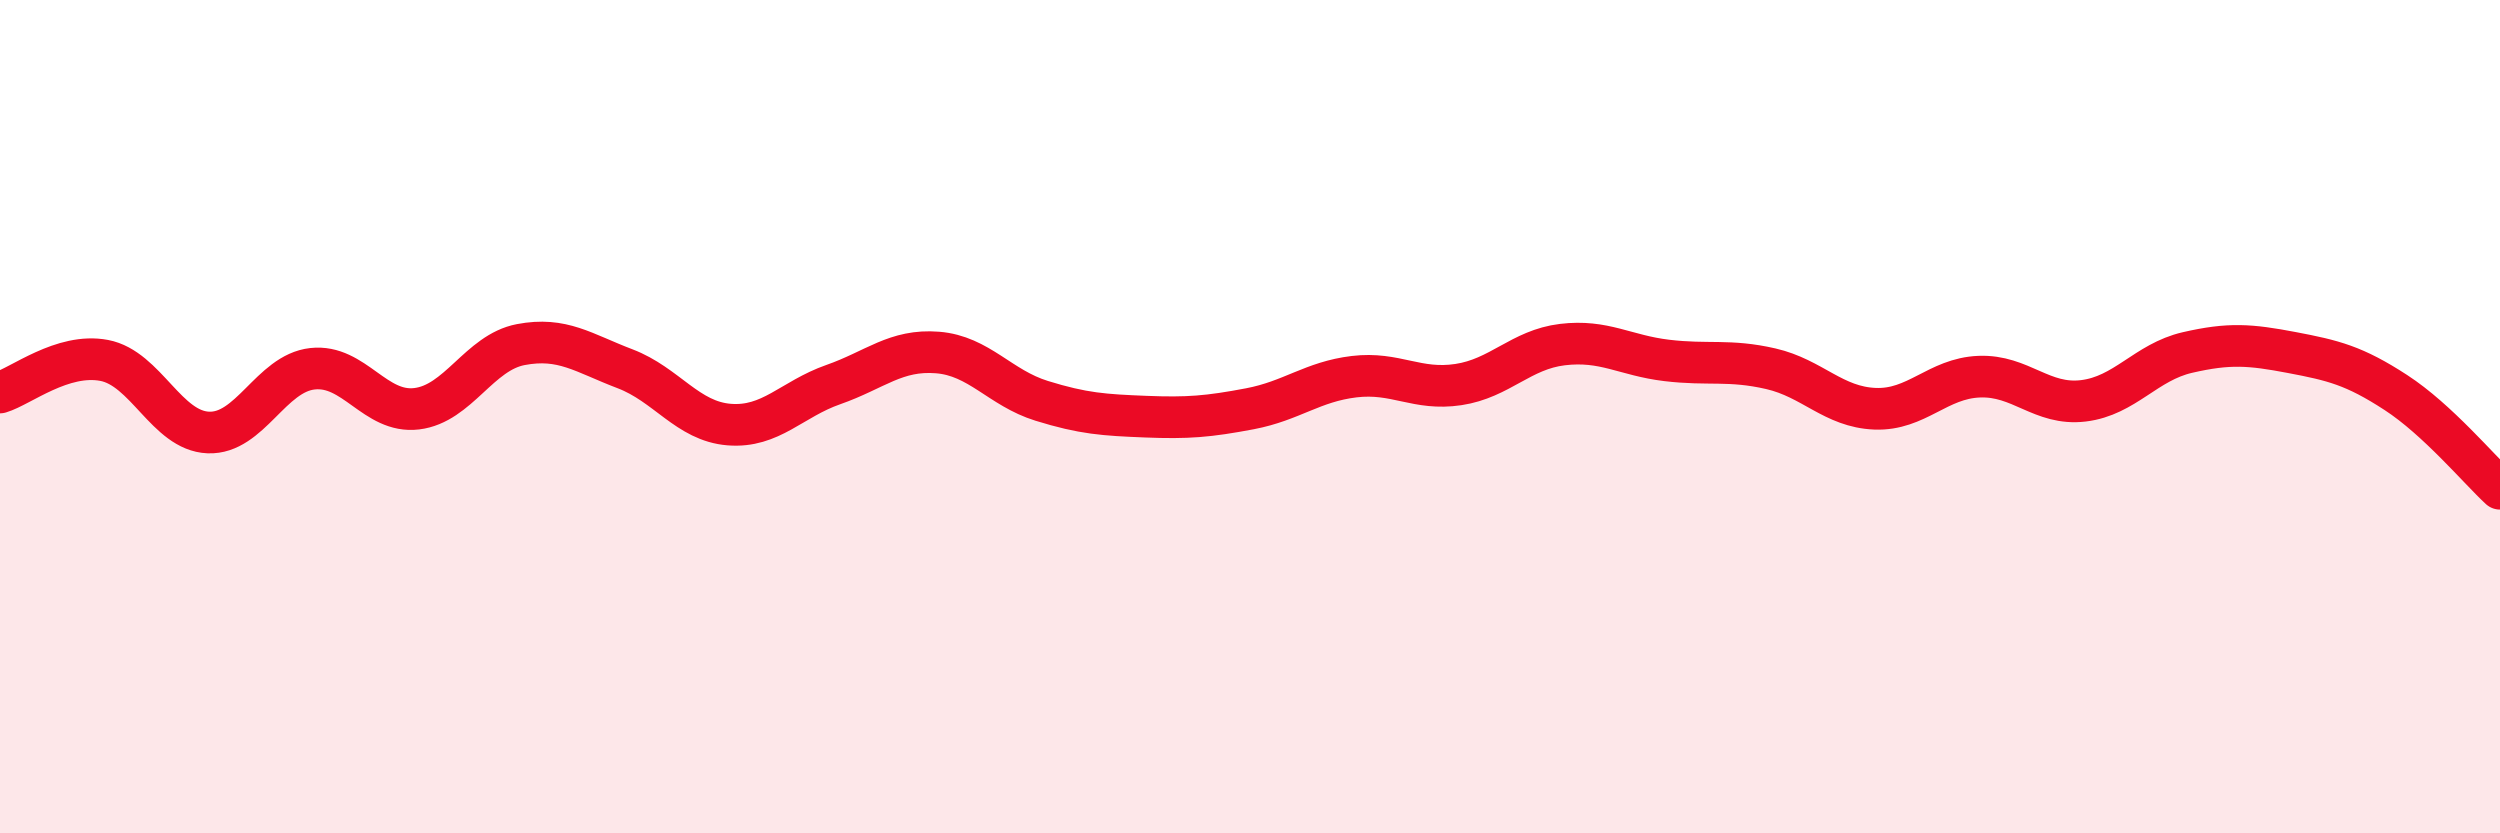
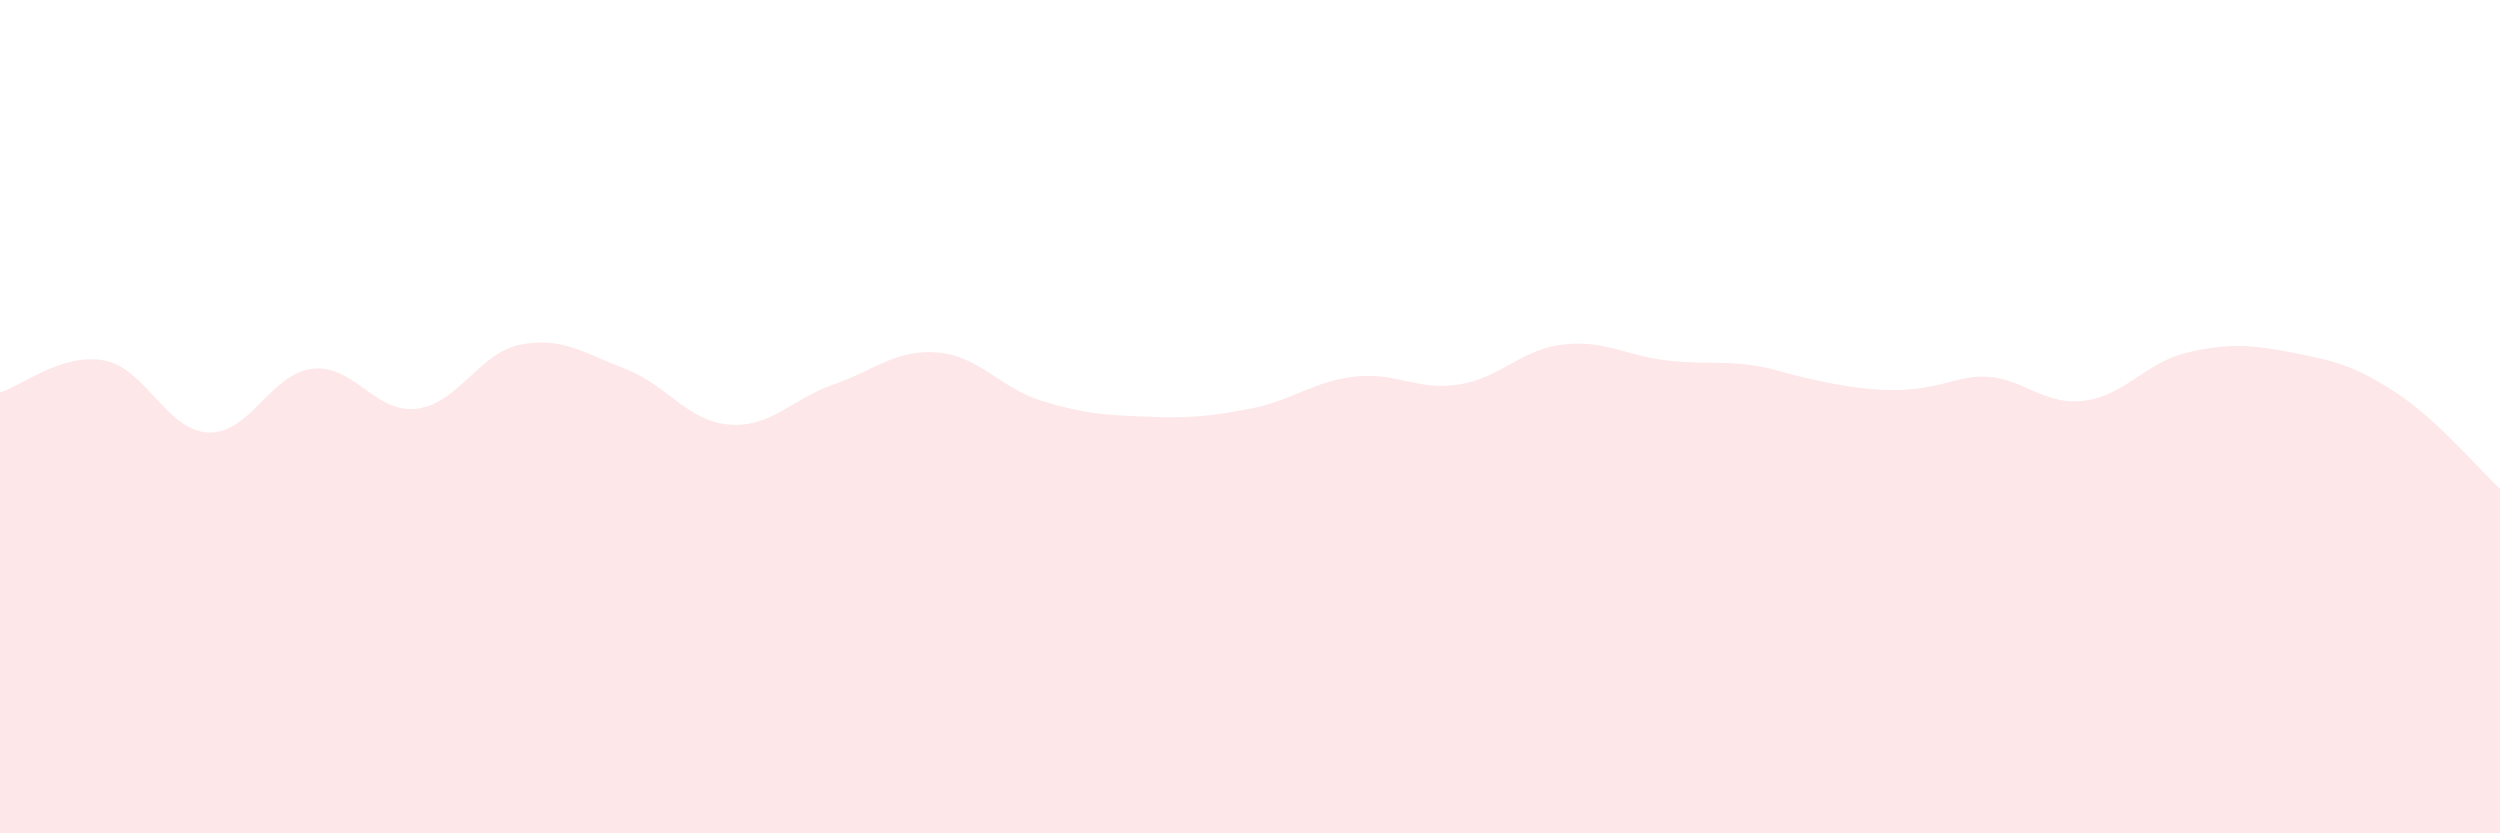
<svg xmlns="http://www.w3.org/2000/svg" width="60" height="20" viewBox="0 0 60 20">
-   <path d="M 0,9.42 C 0.5,9.27 1.5,8.46 2.5,8.65 C 3.5,8.84 4,10.34 5,10.38 C 6,10.42 6.5,8.96 7.5,8.85 C 8.5,8.74 9,9.93 10,9.81 C 11,9.69 11.5,8.46 12.5,8.27 C 13.5,8.08 14,8.47 15,8.85 C 16,9.23 16.5,10.11 17.5,10.19 C 18.5,10.27 19,9.58 20,9.23 C 21,8.88 21.5,8.38 22.5,8.46 C 23.5,8.54 24,9.31 25,9.62 C 26,9.93 26.5,9.96 27.5,10 C 28.5,10.04 29,10 30,9.81 C 31,9.62 31.5,9.16 32.5,9.04 C 33.5,8.92 34,9.38 35,9.23 C 36,9.08 36.5,8.39 37.5,8.27 C 38.5,8.15 39,8.53 40,8.65 C 41,8.77 41.5,8.62 42.5,8.85 C 43.5,9.08 44,9.77 45,9.81 C 46,9.85 46.5,9.08 47.5,9.04 C 48.5,9 49,9.74 50,9.62 C 51,9.5 51.5,8.69 52.5,8.46 C 53.5,8.23 54,8.27 55,8.46 C 56,8.65 56.5,8.77 57.5,9.42 C 58.5,10.07 59.5,11.27 60,11.73L60 20L0 20Z" fill="#EB0A25" opacity="0.1" stroke-linecap="round" stroke-linejoin="round" />
-   <path d="M 0,9.42 C 0.5,9.27 1.5,8.46 2.5,8.65 C 3.5,8.84 4,10.34 5,10.38 C 6,10.42 6.5,8.96 7.5,8.85 C 8.5,8.74 9,9.93 10,9.81 C 11,9.69 11.5,8.46 12.5,8.27 C 13.5,8.08 14,8.47 15,8.85 C 16,9.23 16.5,10.11 17.5,10.19 C 18.5,10.27 19,9.58 20,9.23 C 21,8.88 21.5,8.38 22.5,8.46 C 23.5,8.54 24,9.31 25,9.62 C 26,9.93 26.5,9.96 27.5,10 C 28.5,10.04 29,10 30,9.81 C 31,9.62 31.5,9.16 32.5,9.04 C 33.5,8.92 34,9.38 35,9.23 C 36,9.08 36.5,8.39 37.5,8.27 C 38.5,8.15 39,8.53 40,8.65 C 41,8.77 41.5,8.62 42.5,8.85 C 43.5,9.08 44,9.77 45,9.81 C 46,9.85 46.5,9.08 47.5,9.04 C 48.5,9 49,9.74 50,9.62 C 51,9.5 51.5,8.69 52.5,8.46 C 53.5,8.23 54,8.27 55,8.46 C 56,8.65 56.5,8.77 57.5,9.42 C 58.5,10.07 59.5,11.27 60,11.73" stroke="#EB0A25" stroke-width="1" fill="none" stroke-linecap="round" stroke-linejoin="round" />
+   <path d="M 0,9.42 C 0.5,9.27 1.5,8.46 2.5,8.65 C 3.5,8.84 4,10.34 5,10.38 C 6,10.42 6.5,8.96 7.5,8.85 C 8.5,8.74 9,9.93 10,9.81 C 11,9.69 11.5,8.46 12.5,8.27 C 13.5,8.08 14,8.47 15,8.85 C 16,9.23 16.5,10.11 17.5,10.19 C 18.5,10.27 19,9.58 20,9.23 C 21,8.88 21.5,8.38 22.5,8.46 C 23.5,8.54 24,9.31 25,9.62 C 26,9.93 26.5,9.96 27.5,10 C 28.5,10.04 29,10 30,9.81 C 31,9.62 31.5,9.16 32.5,9.04 C 33.5,8.92 34,9.38 35,9.23 C 36,9.08 36.5,8.39 37.5,8.27 C 38.5,8.15 39,8.53 40,8.65 C 41,8.77 41.5,8.62 42.5,8.85 C 46,9.85 46.5,9.08 47.5,9.04 C 48.5,9 49,9.74 50,9.62 C 51,9.5 51.5,8.69 52.5,8.46 C 53.5,8.23 54,8.27 55,8.46 C 56,8.65 56.5,8.77 57.5,9.42 C 58.5,10.07 59.5,11.27 60,11.73L60 20L0 20Z" fill="#EB0A25" opacity="0.1" stroke-linecap="round" stroke-linejoin="round" />
</svg>